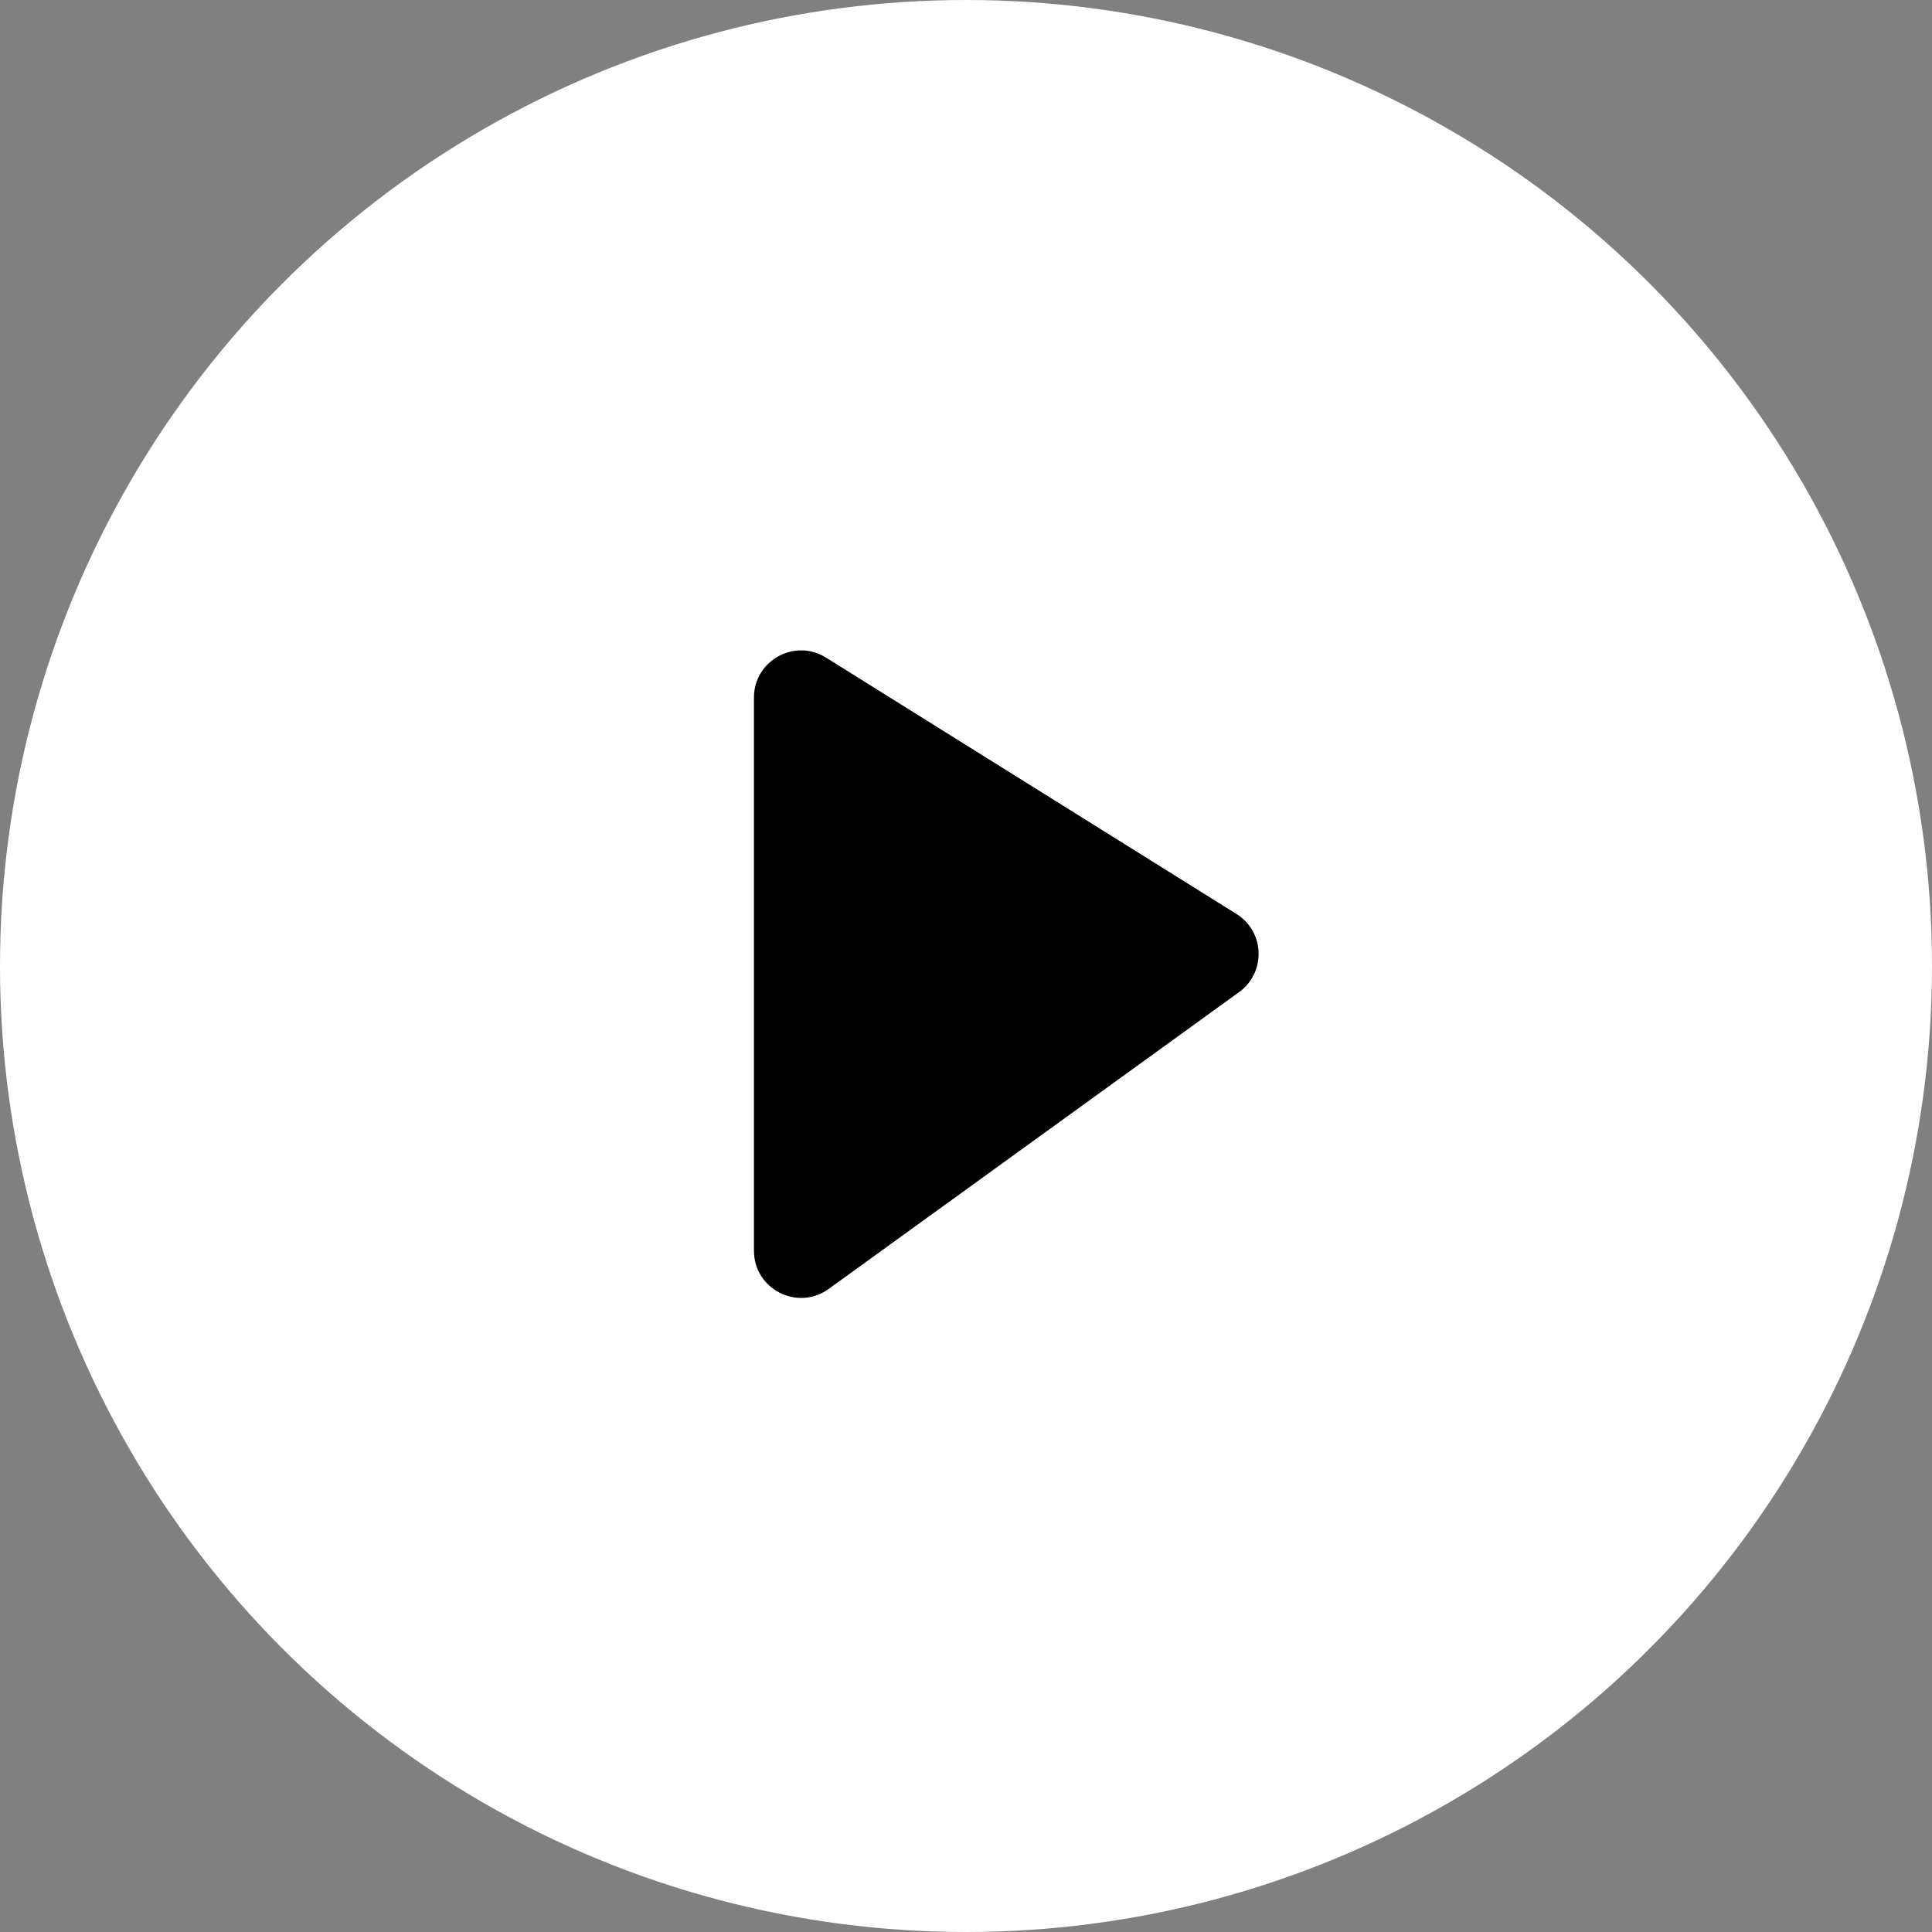
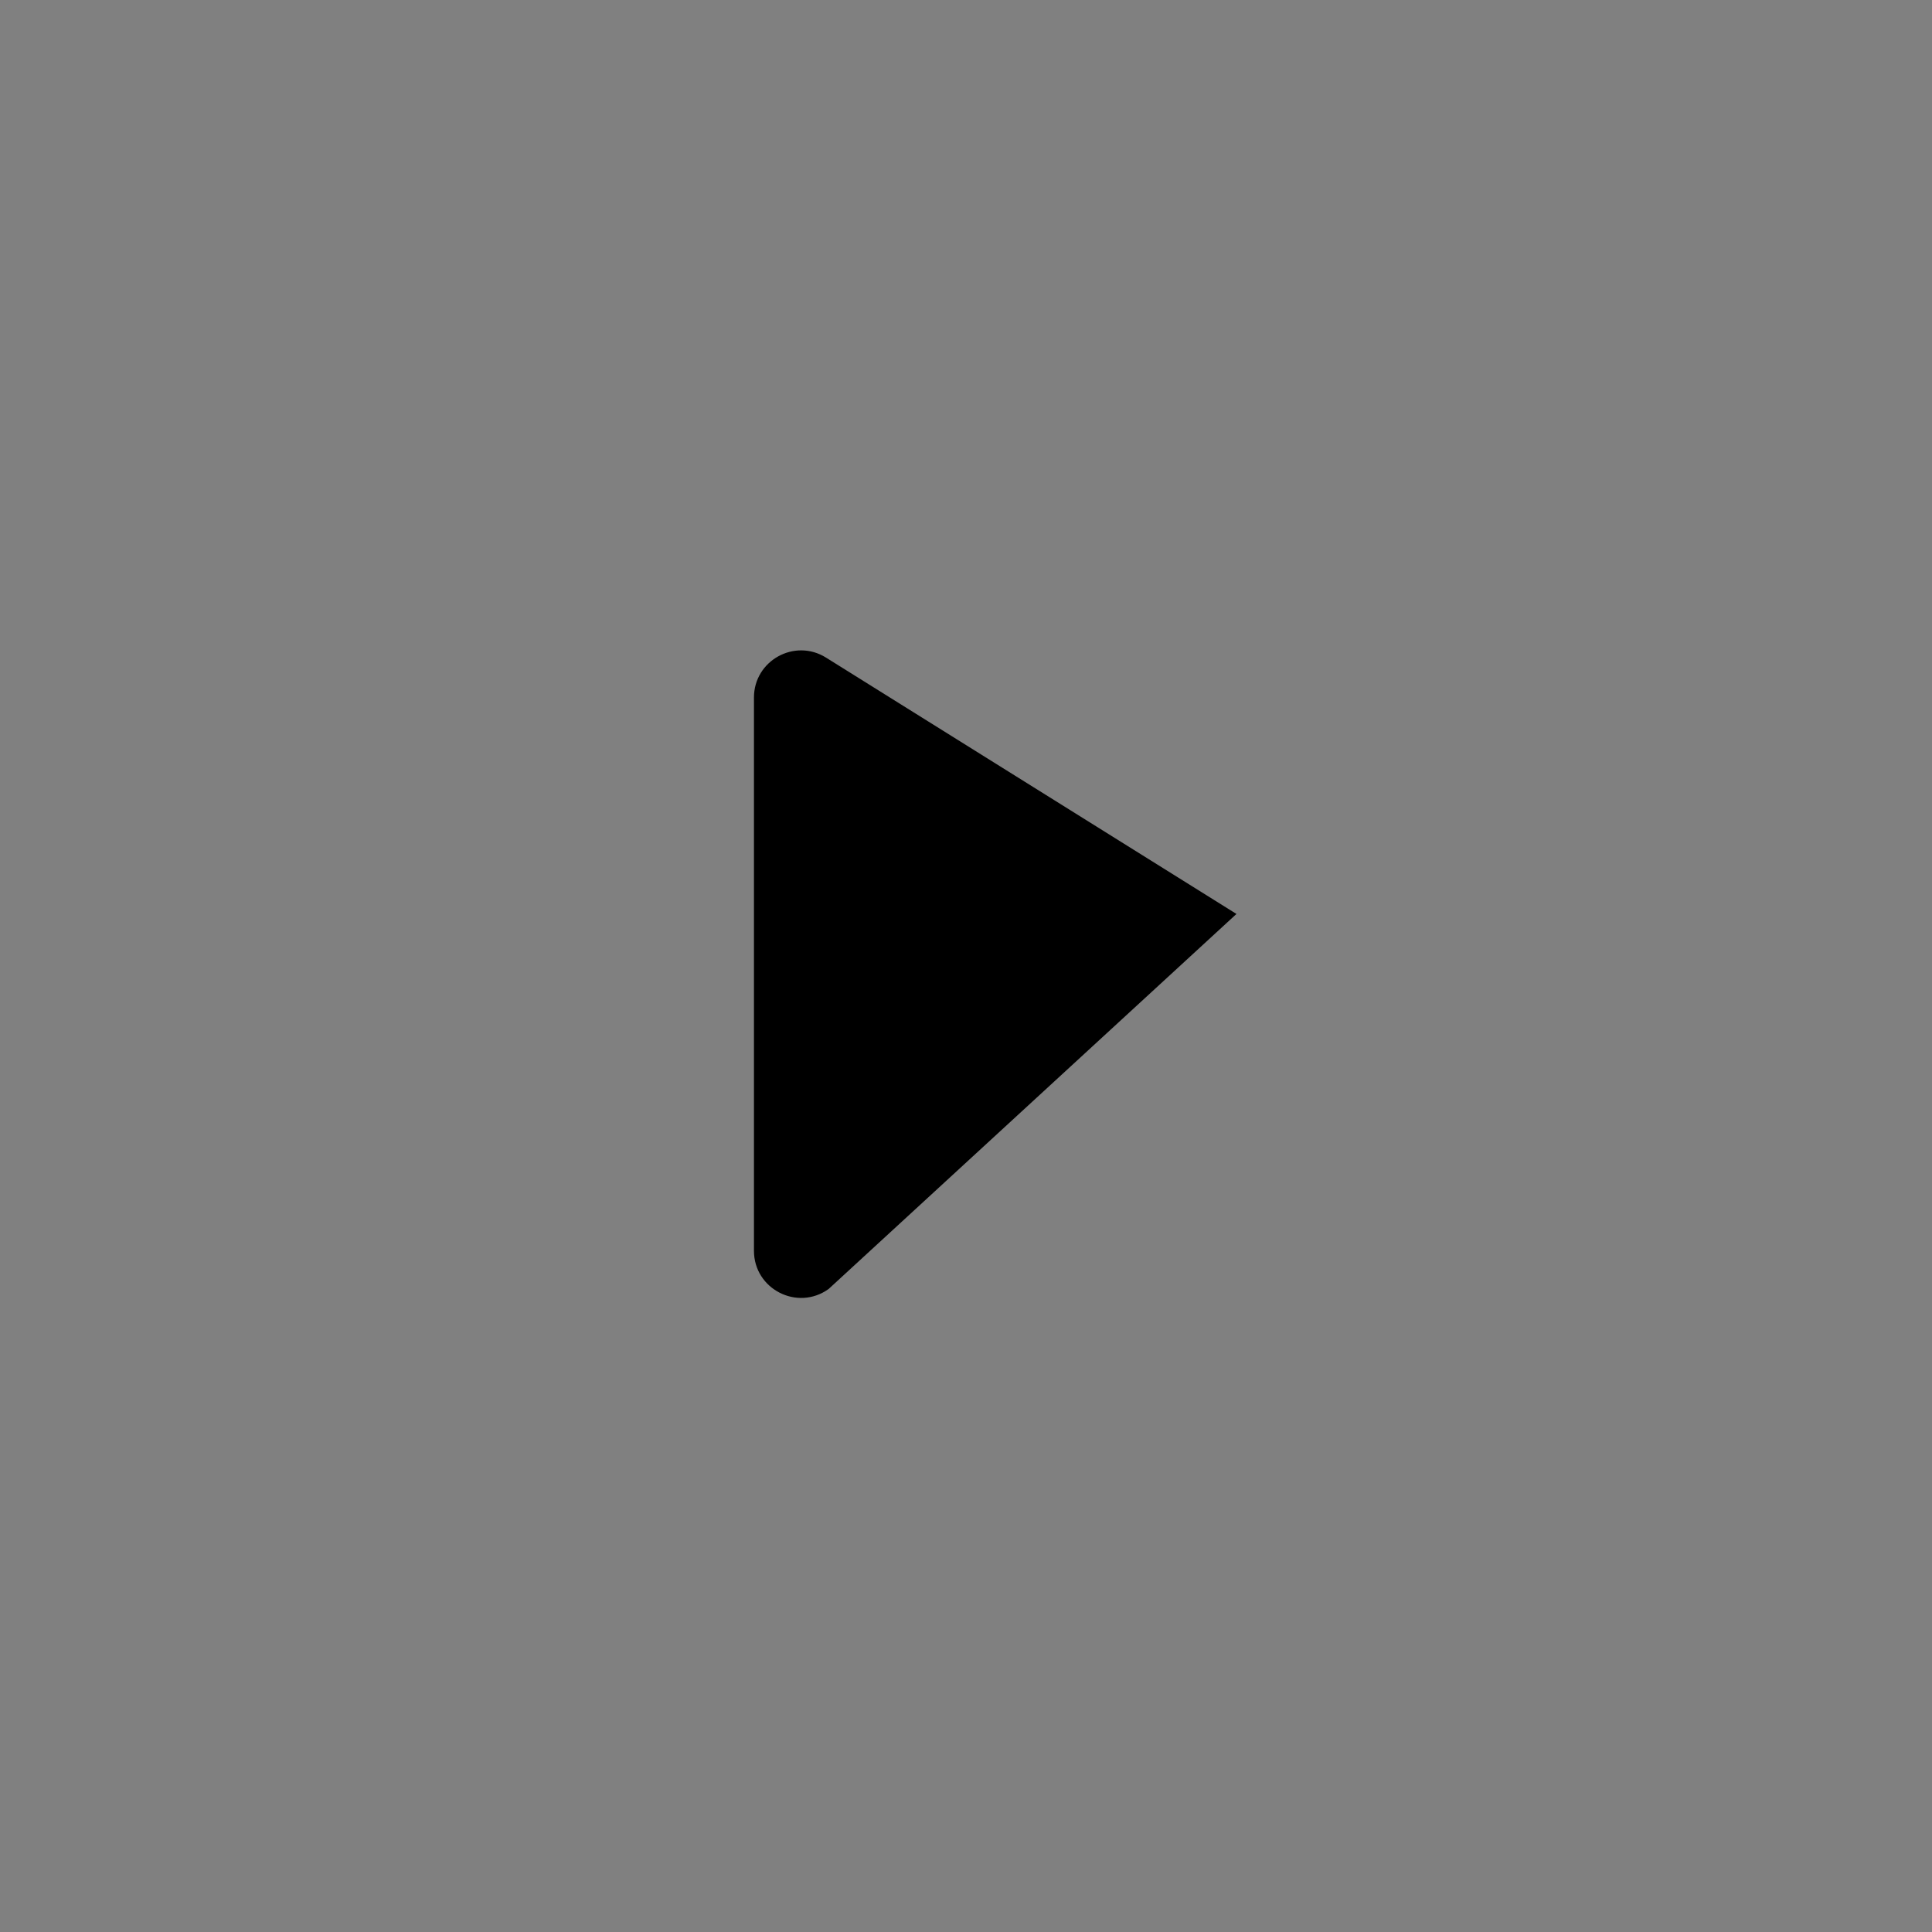
<svg xmlns="http://www.w3.org/2000/svg" width="82" height="82" viewBox="0 0 82 82" fill="none">
  <rect x="0" y="0" width="82" height="82" fill="#808080" stroke="none" />
-   <circle cx="41" cy="41" r="41" fill="white" />
-   <path d="M32 53.085V29.607C32 28.037 33.727 27.079 35.059 27.911L52.479 38.791C53.683 39.543 53.742 41.276 52.591 42.108L35.172 54.706C33.849 55.662 32 54.718 32 53.085Z" fill="black" />
+   <path d="M32 53.085V29.607C32 28.037 33.727 27.079 35.059 27.911L52.479 38.791L35.172 54.706C33.849 55.662 32 54.718 32 53.085Z" fill="black" />
</svg>